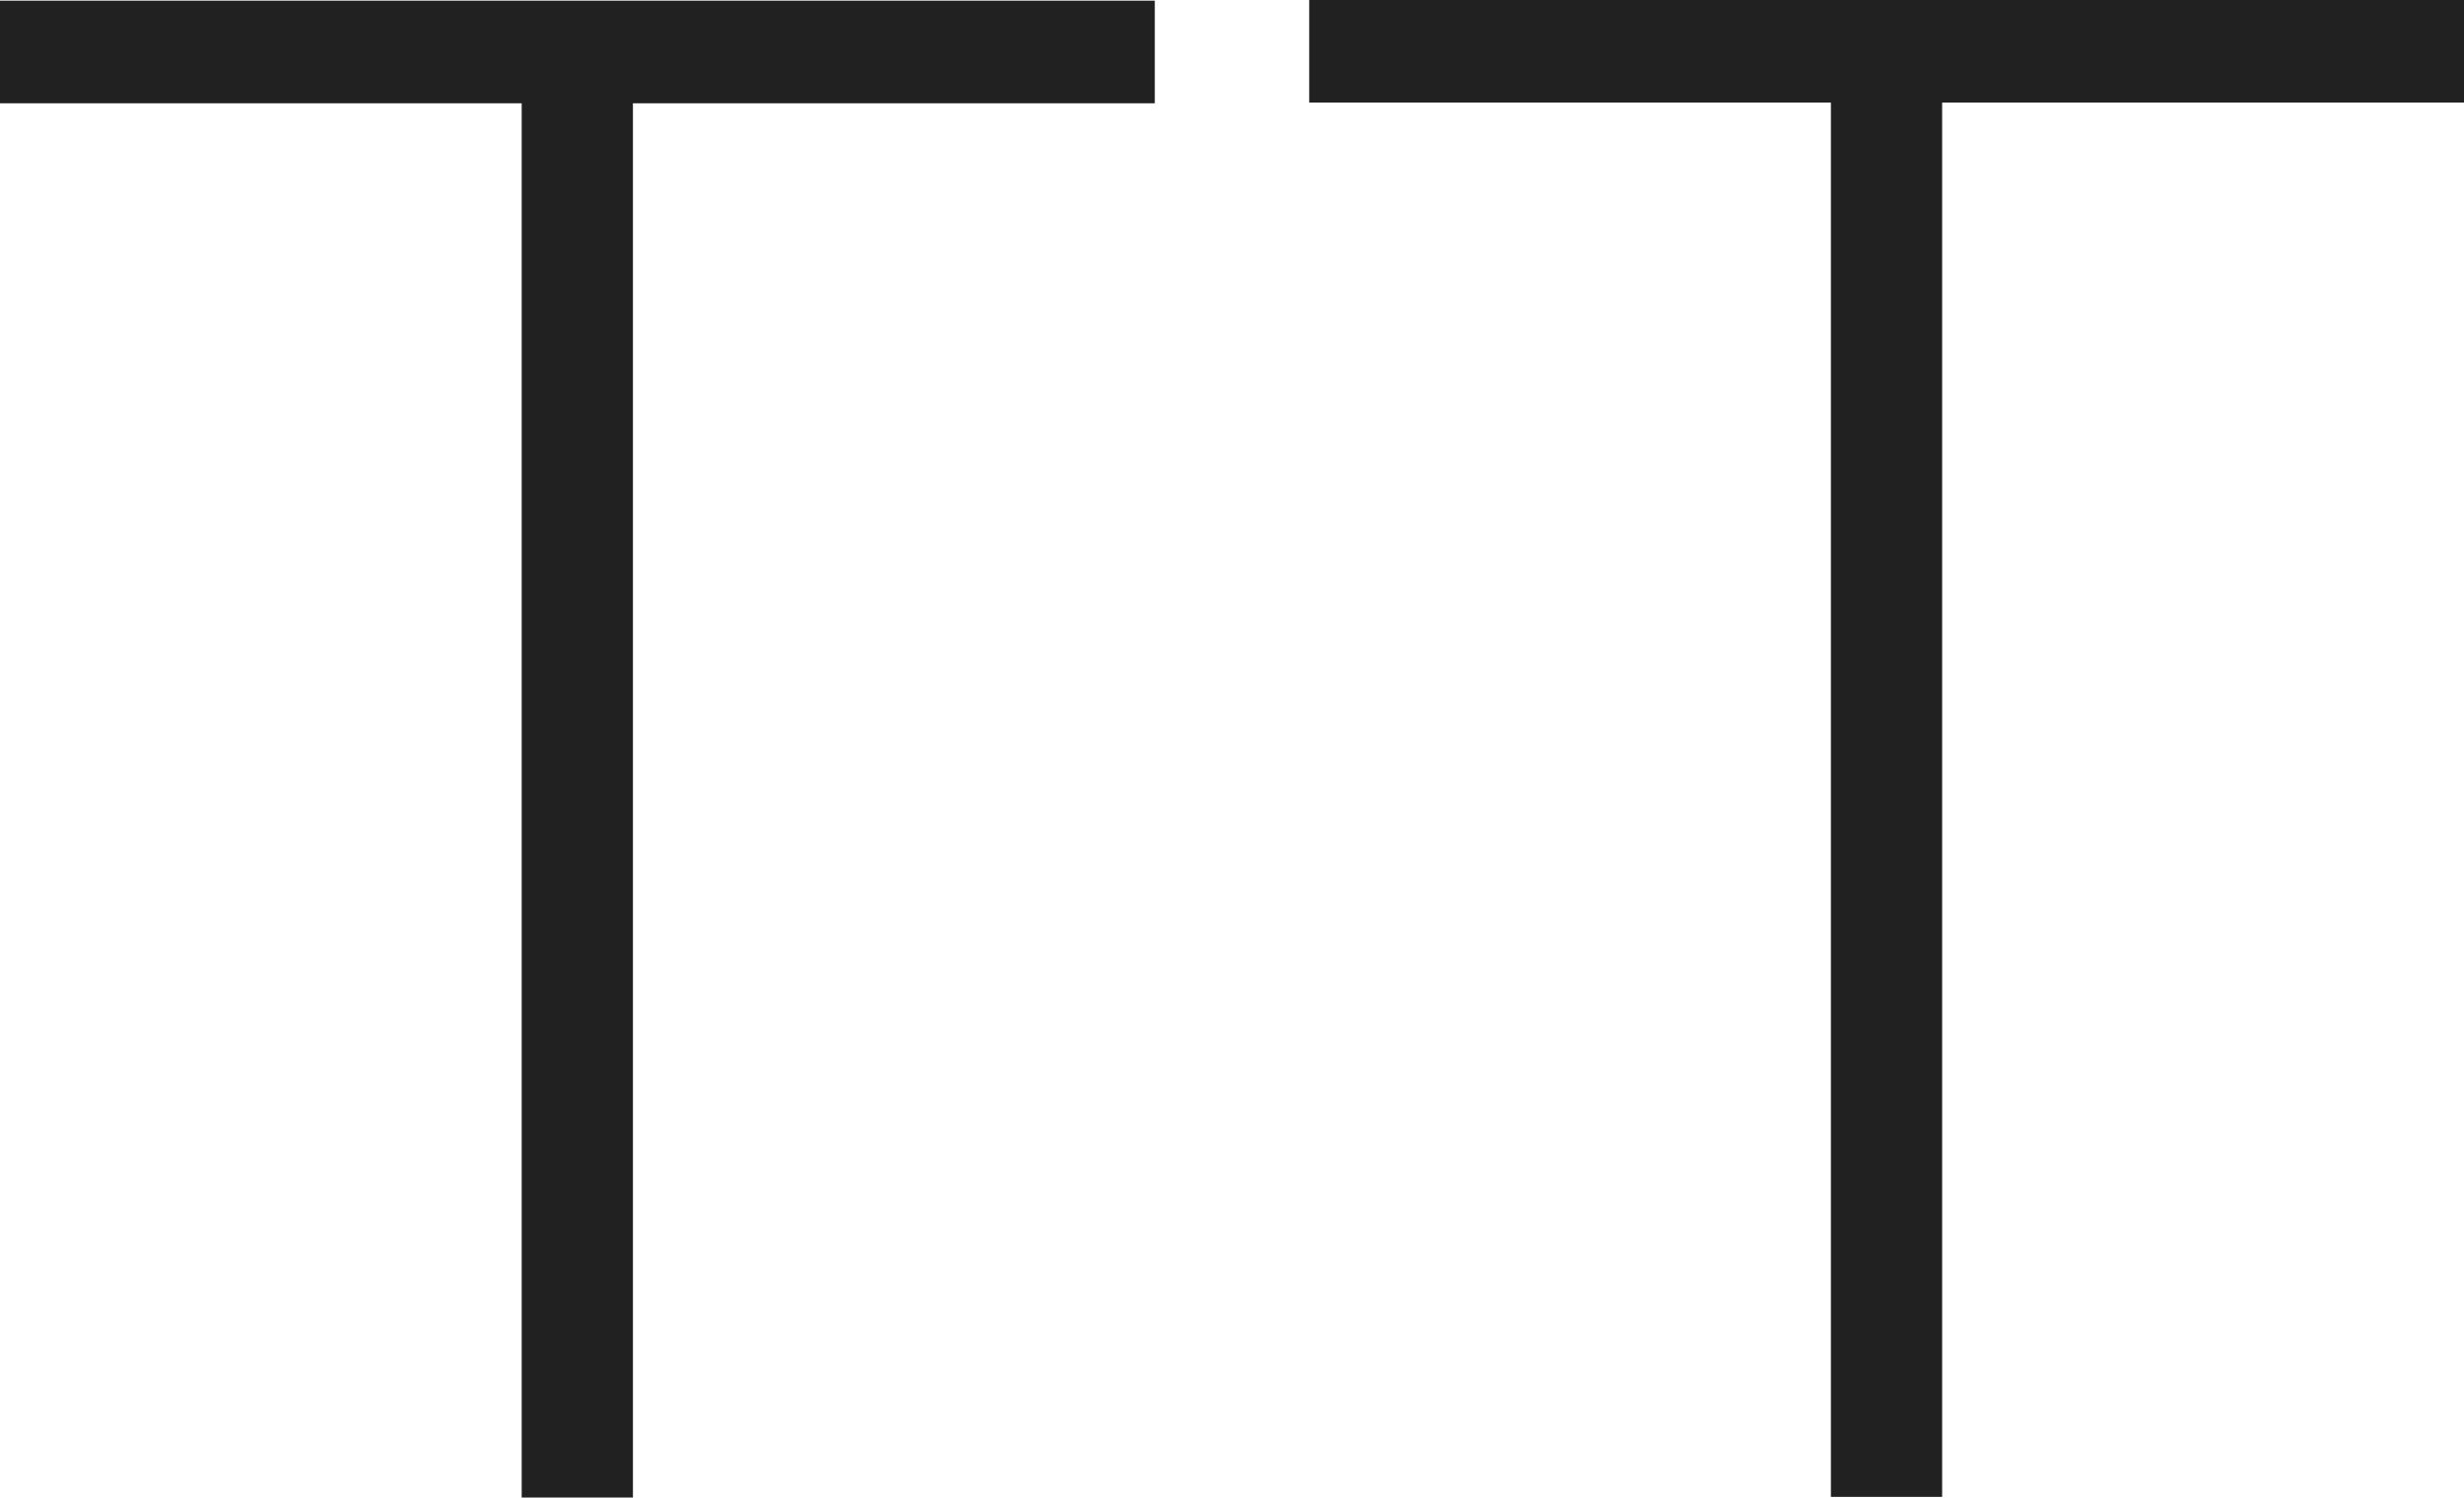
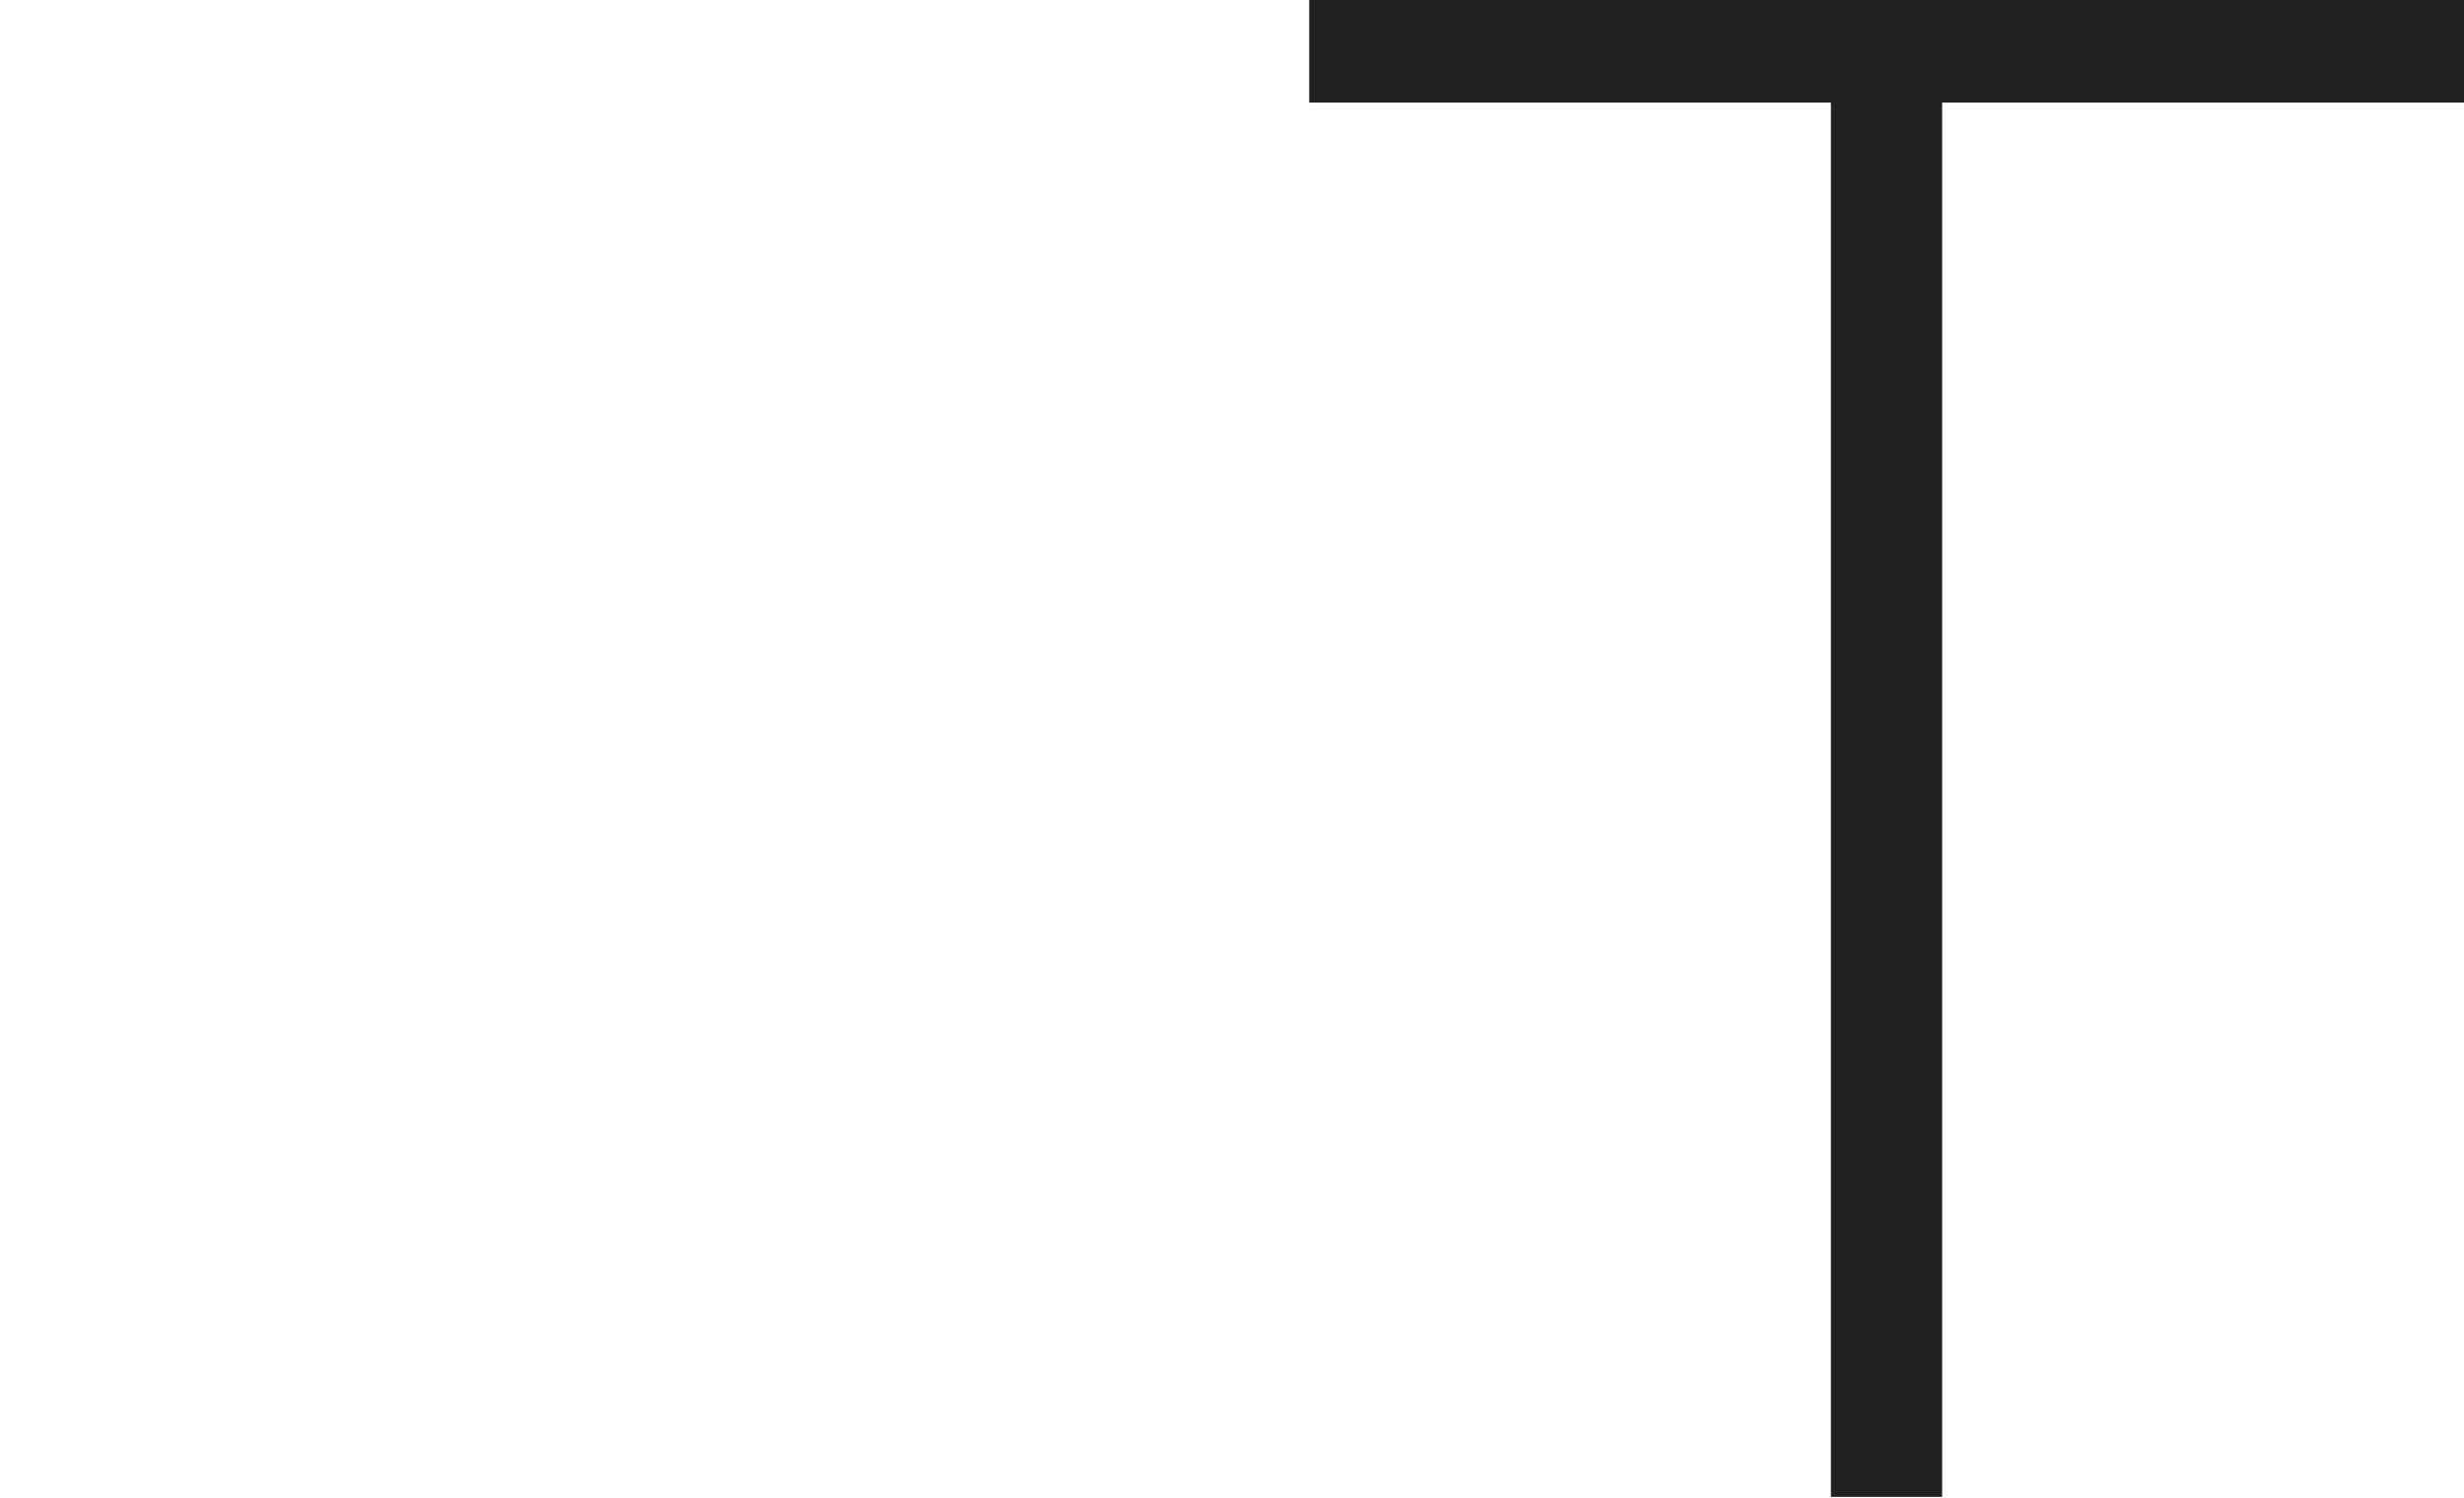
<svg xmlns="http://www.w3.org/2000/svg" id="Layer_2" viewBox="0 0 145.52 88.45">
  <defs>
    <style>.cls-1{fill:#212121;}</style>
  </defs>
  <g id="Layer_1-2">
    <path class="cls-1" d="M108.14,6.06h-30.82V0h68.2v6.06h-30.82v82.35h-6.57V6.06Z" />
-     <path class="cls-1" d="M30.82,6.1H0V.04h68.2v6.06h-30.82v82.35h-6.57V6.1Z" />
  </g>
</svg>